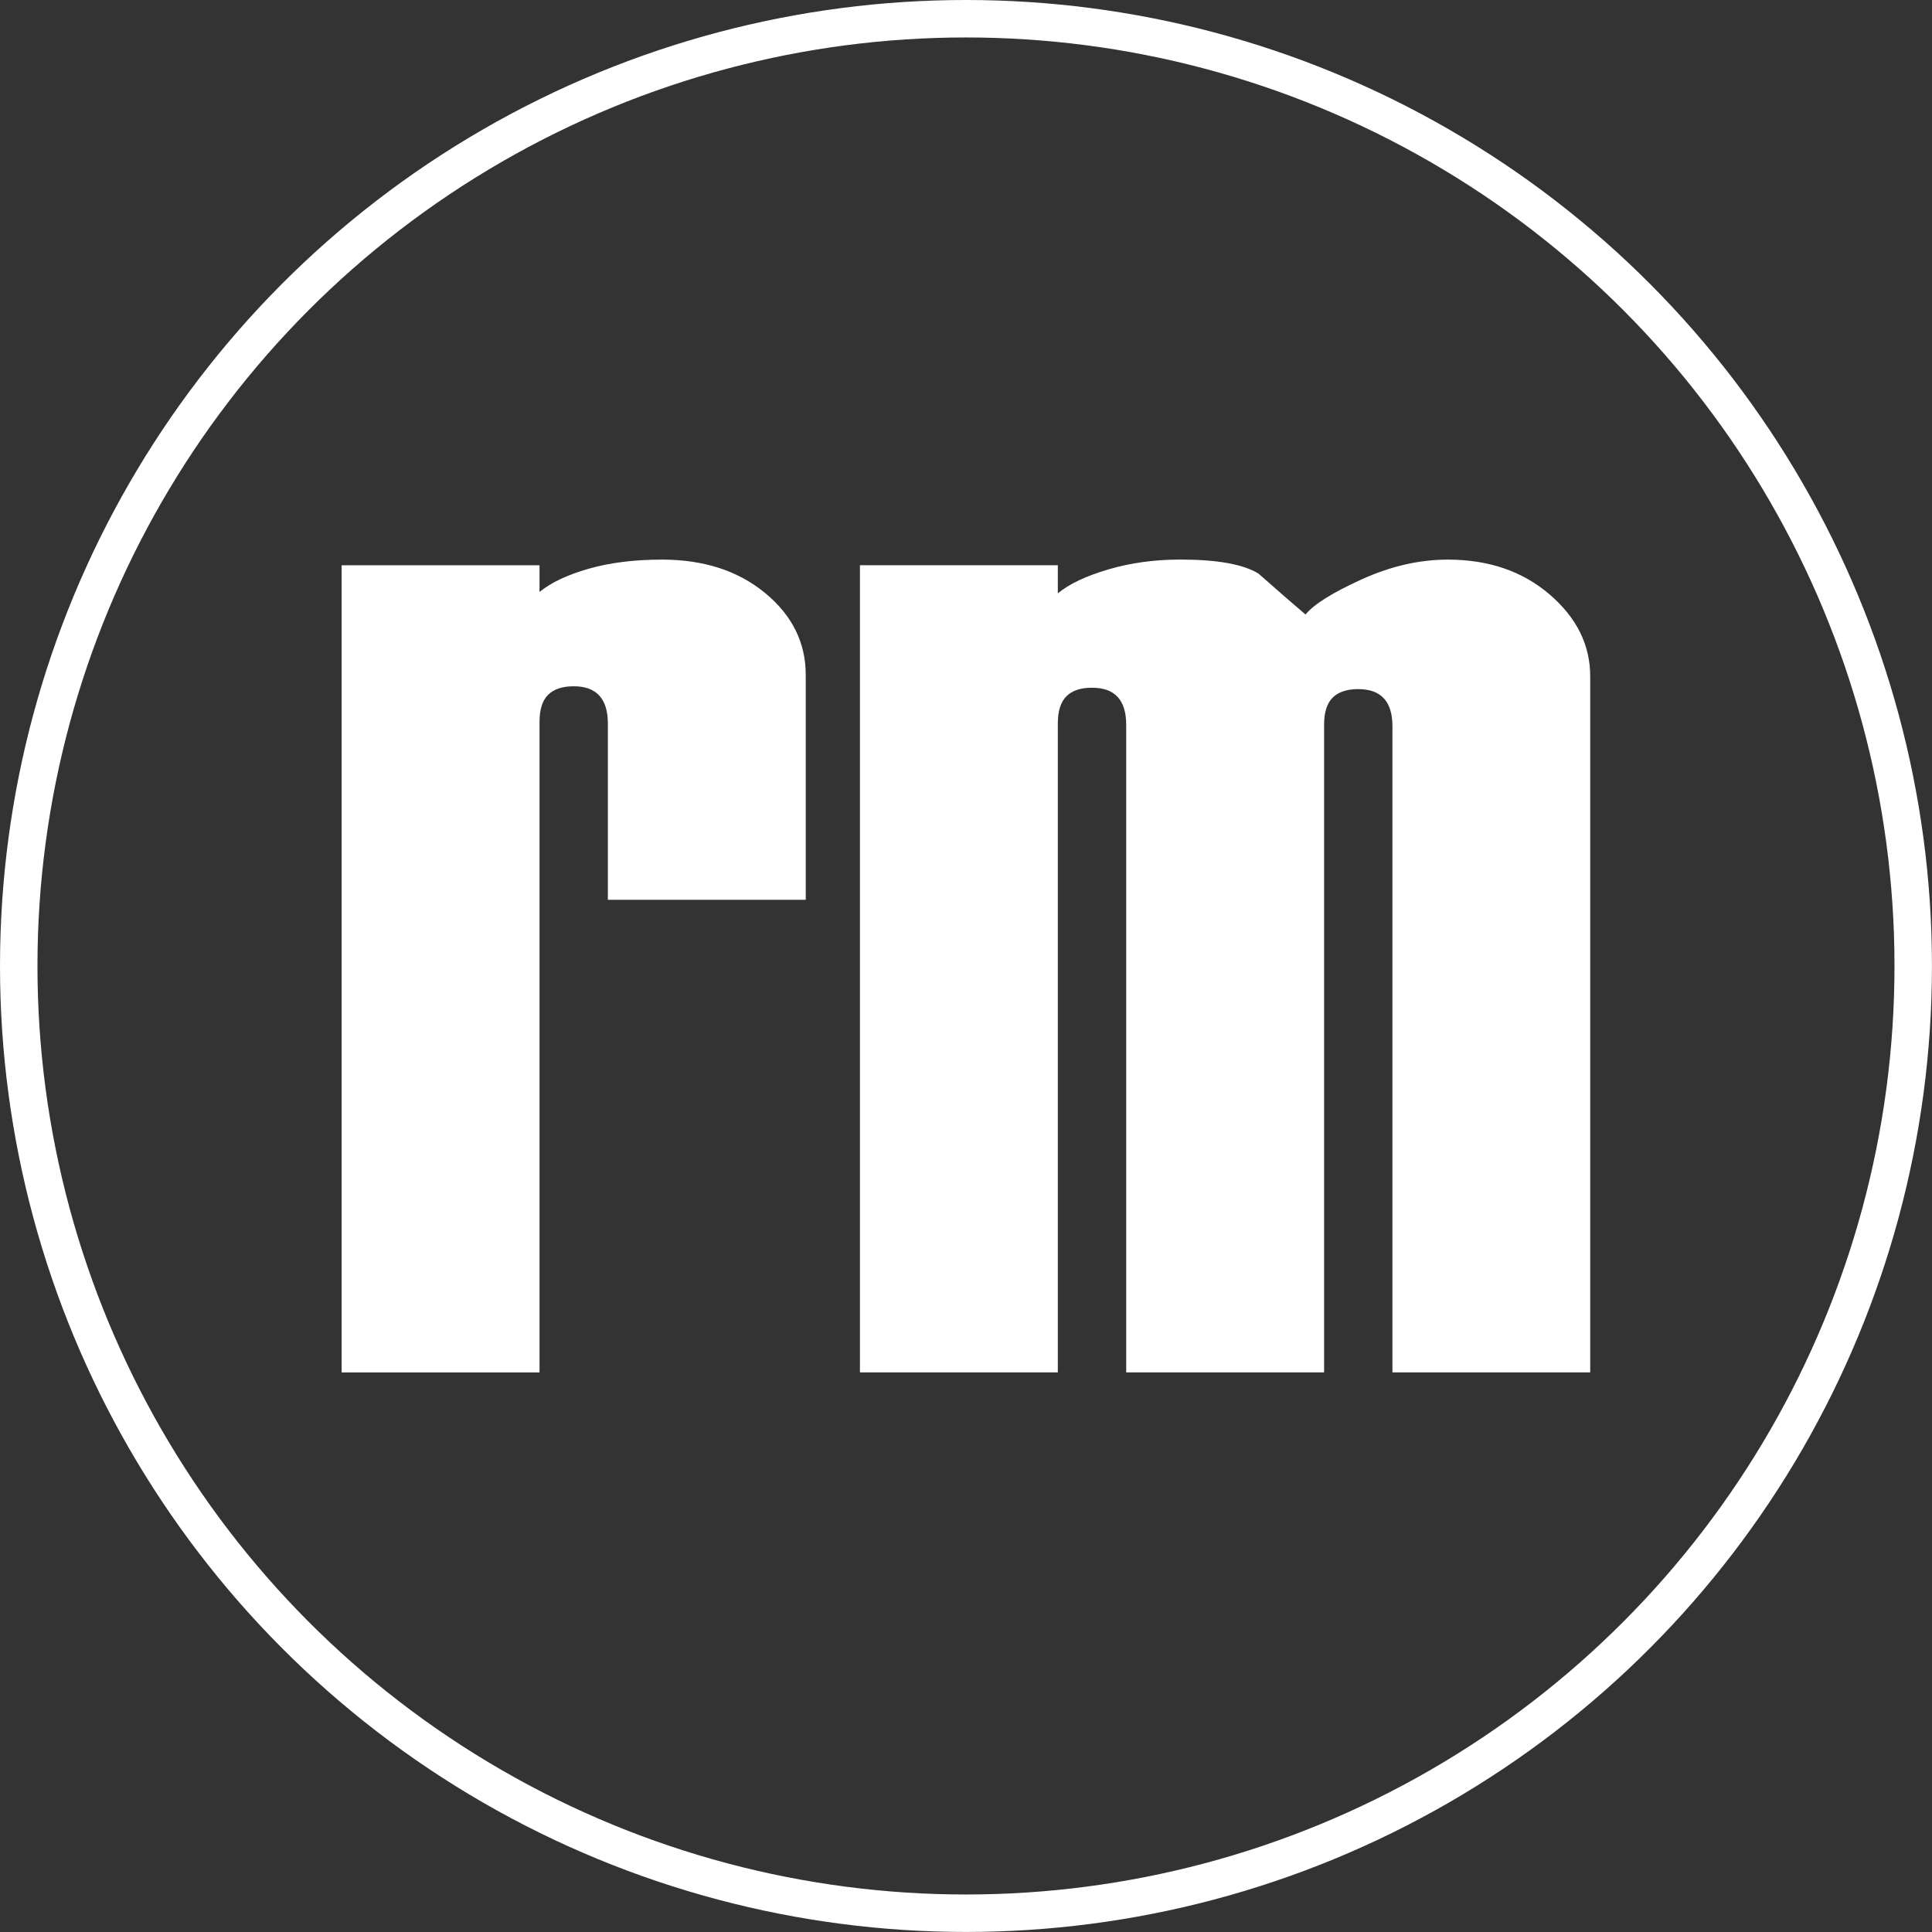
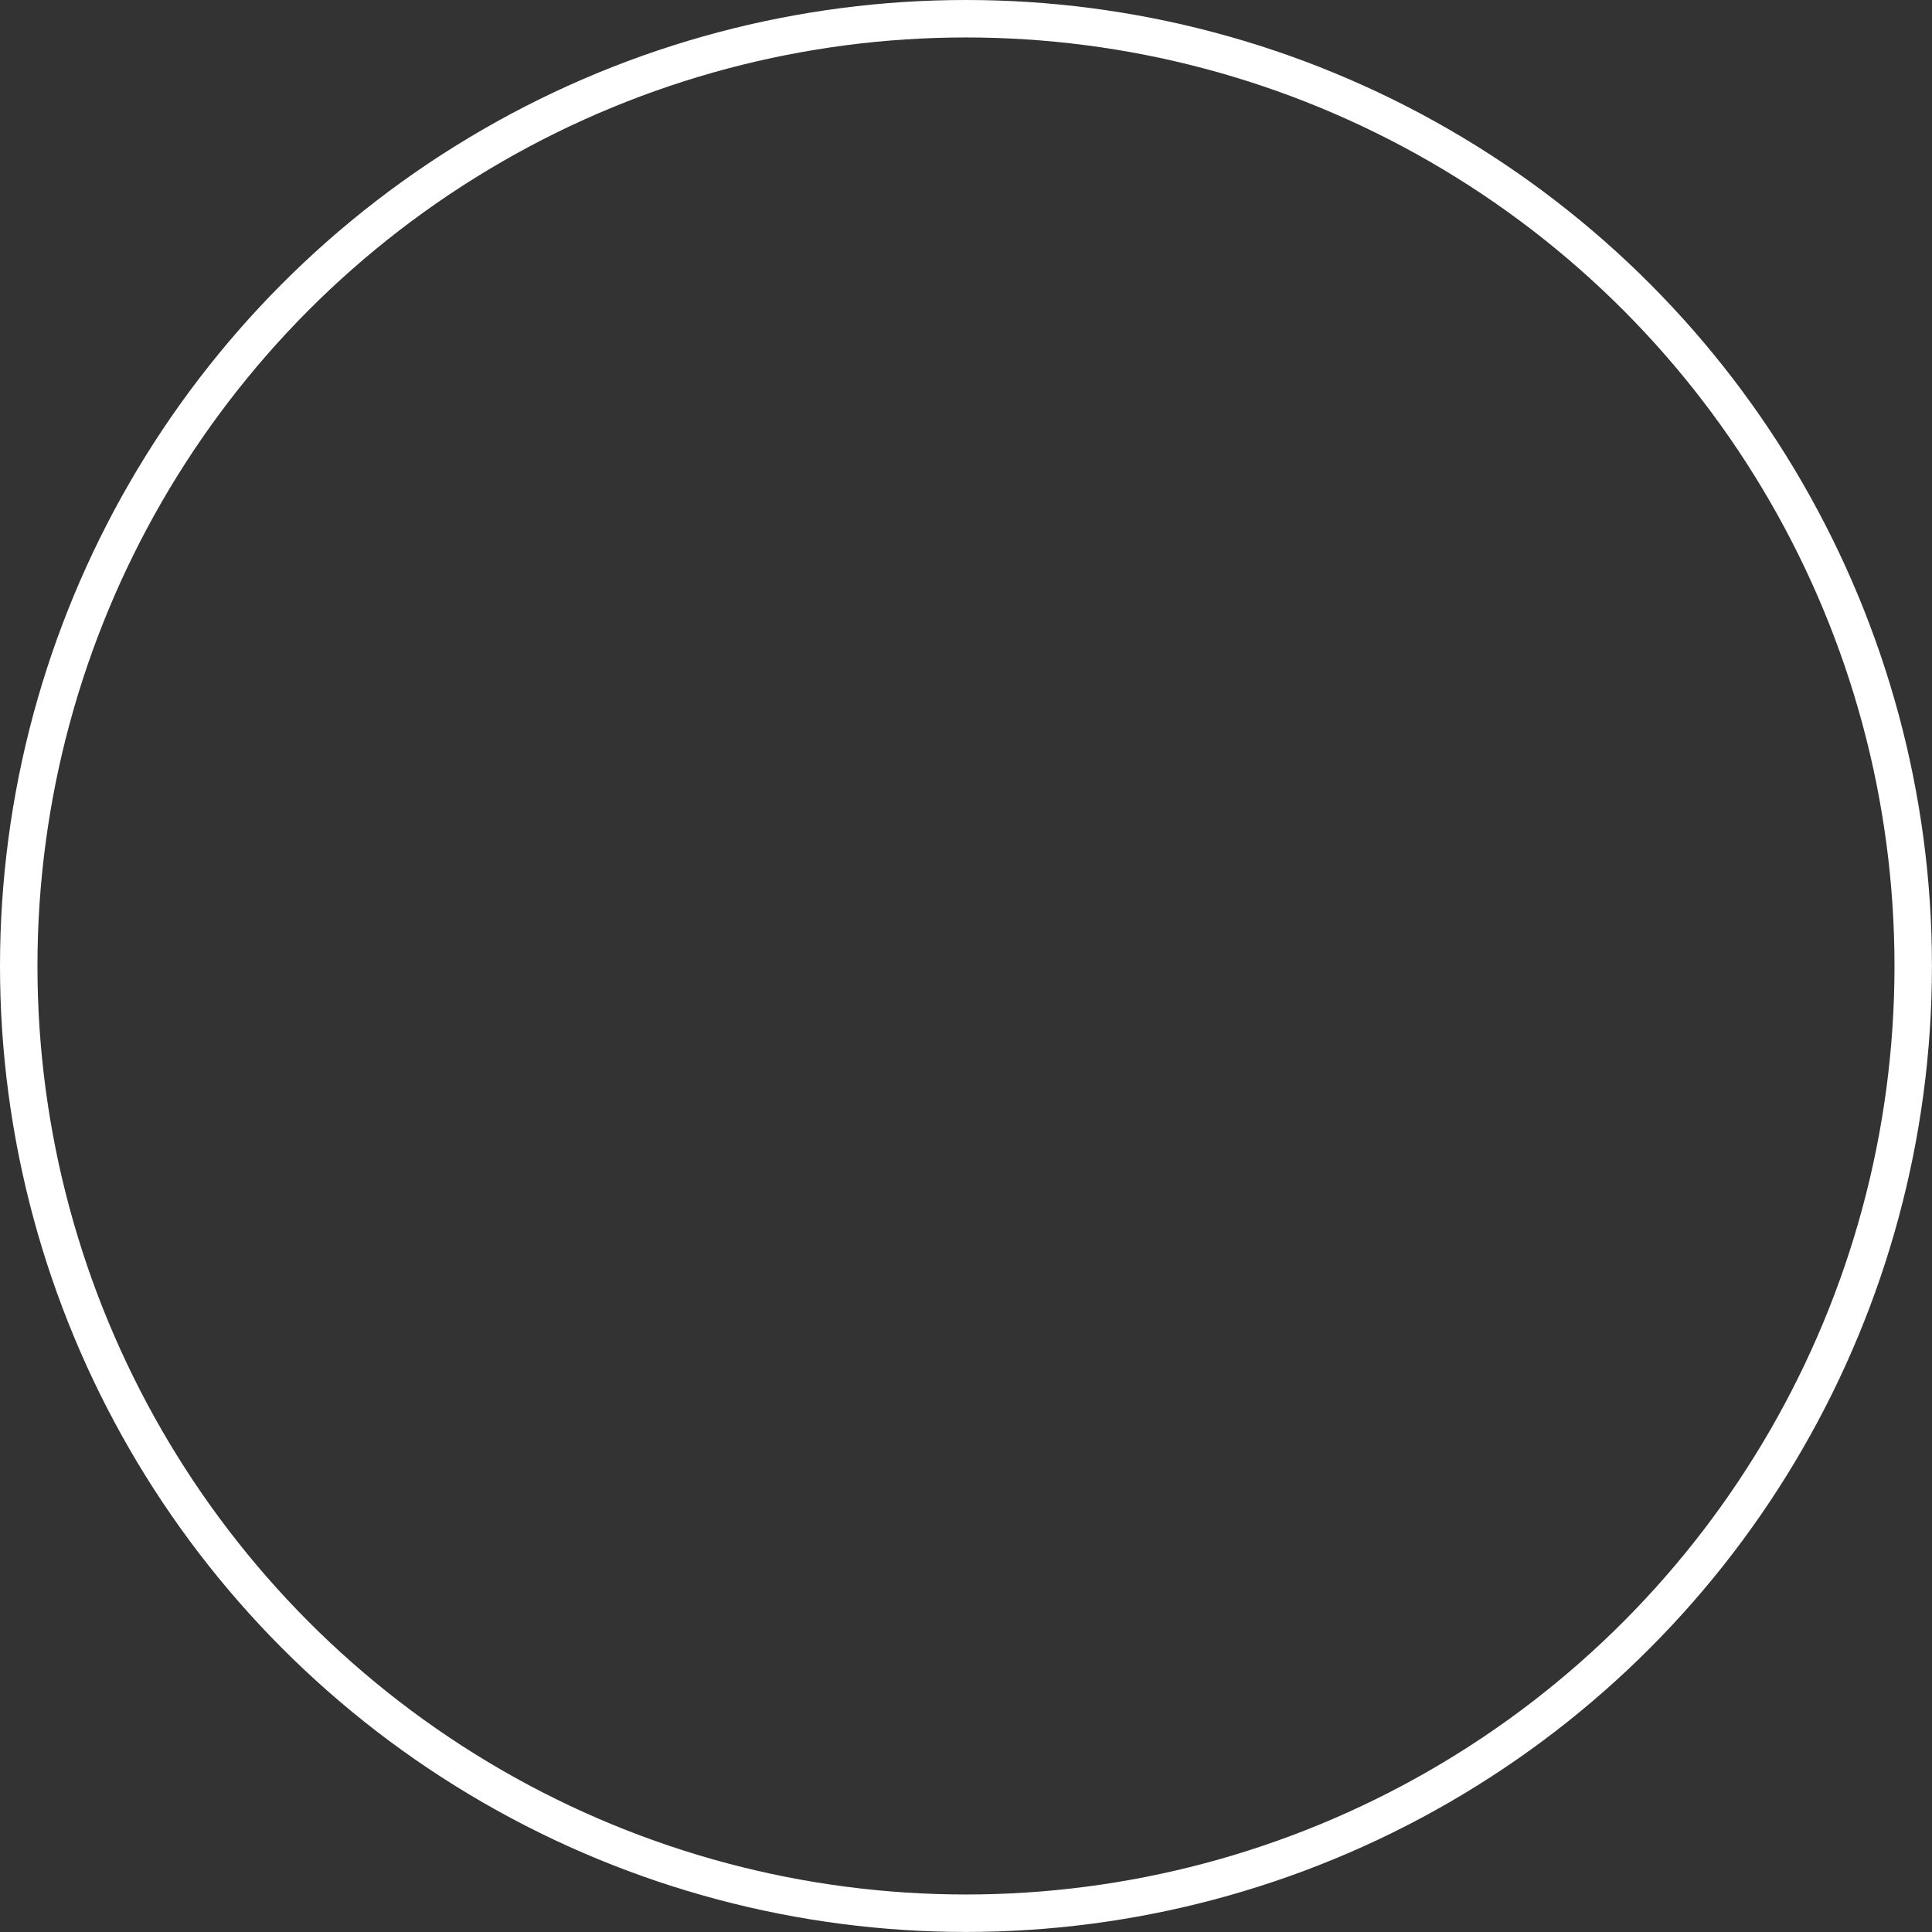
<svg xmlns="http://www.w3.org/2000/svg" version="1.1" id="Layer_1" x="0px" y="0px" viewBox="0 0 3868.1 3868.1" style="enable-background:new 0 0 3868.1 3868.1;" xml:space="preserve">
  <rect x="0" y="0" width="3868.1" height="3868.1" fill="#333333" stroke="none" />
  <style type="text/css">
	.st0{fill:none;stroke:#FFFFFF;stroke-width:75;stroke-miterlimit:10;}
	.st1{fill:#FFFFFF;}
</style>
  <circle class="st0" cx="1934" cy="1934" r="1896.5" />
-   <path class="st1" d="M1613.2,1801.5H1217v-352.9c0-49.7-22.8-74.6-68.4-74.6c-22.8,0-39.9,5.8-51.3,17.1  c-11.4,11.4-17.1,29.5-17.1,54.3v1302.4H684v-1616h396.2v53.4c22.8-18.8,55.6-34.3,98.3-46.5c42.8-12.2,91.7-18.3,146.8-18.3  c83.6,0,152.5,22.3,206.7,67c54.1,44.7,81.2,99.3,81.2,163.9V1801.5z" />
-   <path class="st1" d="M3184,2747.7h-396.2V1453.9c0-49.5-22.8-74.2-68.4-74.2c-22.8,0-39.9,5.7-51.3,17.1  c-11.4,11.4-17.1,29.5-17.1,54.2v1296.7h-396.2V1451.1c0-49.5-22.8-74.2-68.4-74.2c-22.8,0-39.9,5.7-51.3,17.1  c-11.4,11.4-17.2,29.5-17.2,54.2v1299.5h-396.2v-1616h396.2v56.2c22.8-18.8,56.5-34.7,101.2-47.9c44.6-13.1,92.6-19.7,143.9-19.7  c74.1,0,126.4,9.4,156.8,28.2c36.1,32,67.4,59.2,94,81.8c17.1-20.7,54.6-44.1,112.6-70.4c57.9-26.3,115.4-39.5,172.4-39.5  c81.7,0,149.6,23.3,203.8,69.8c54.2,46.6,81.2,101.2,81.2,163.9v1393.6H3184z" />
</svg>